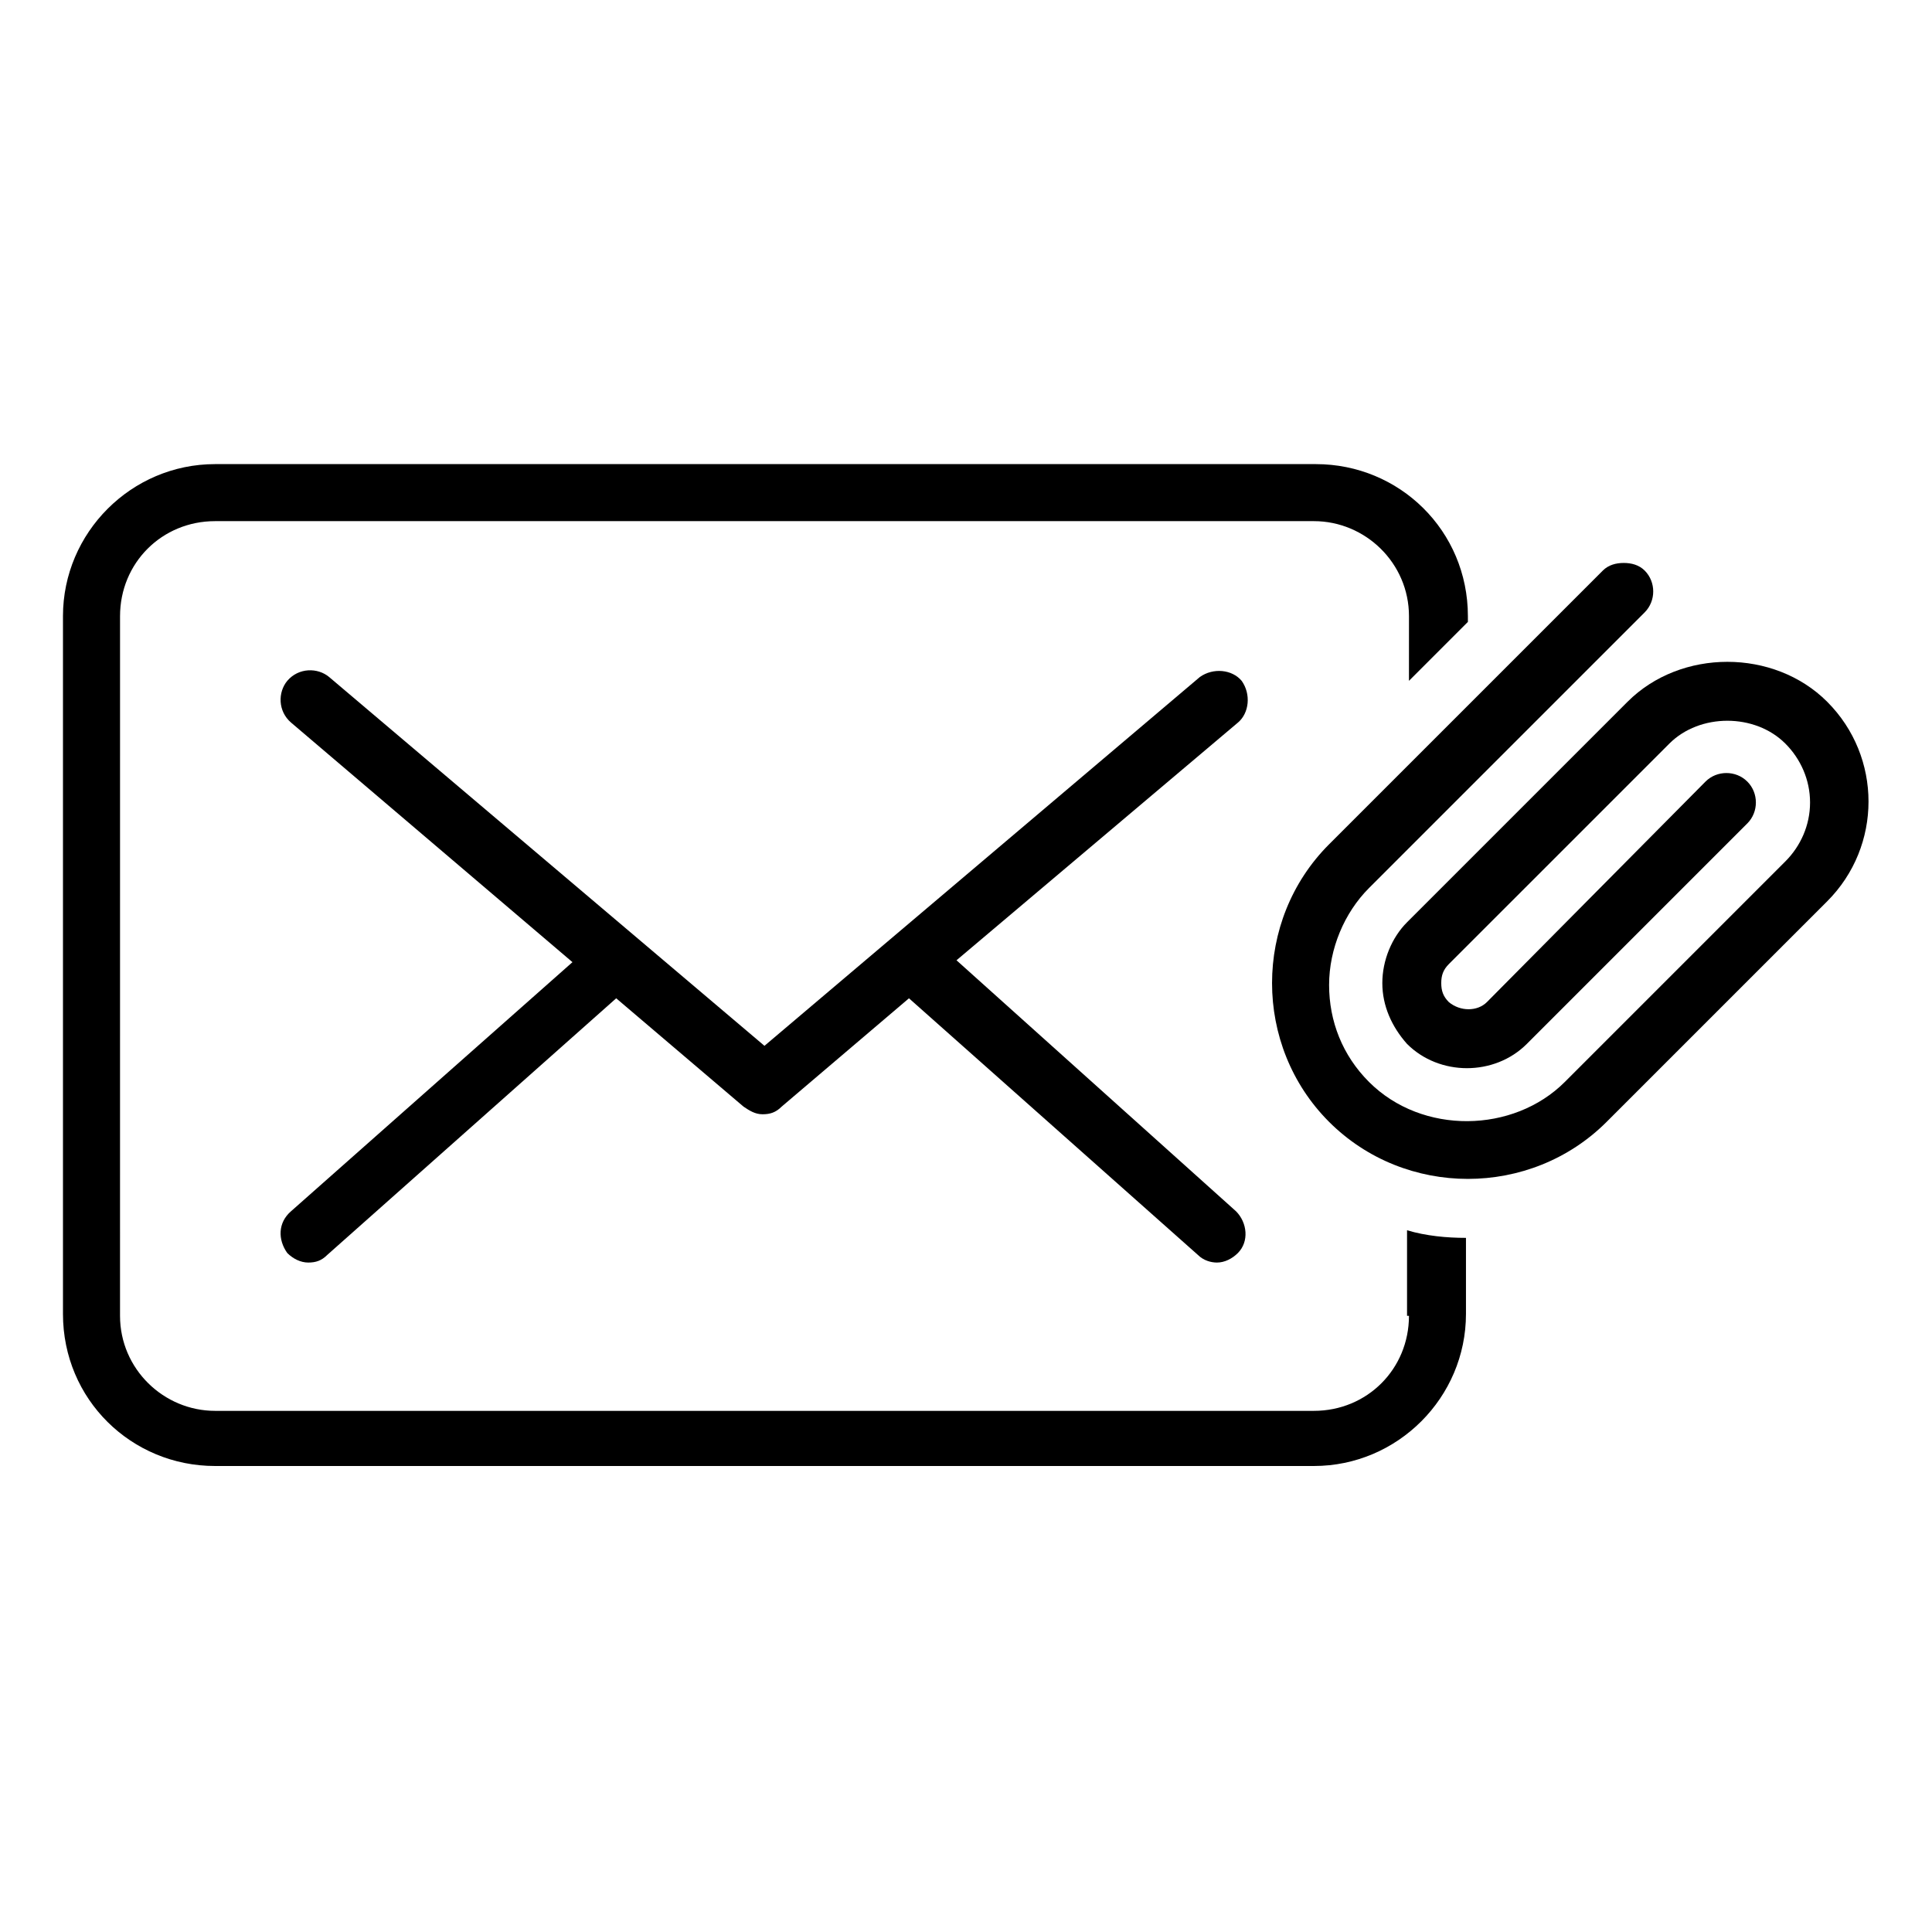
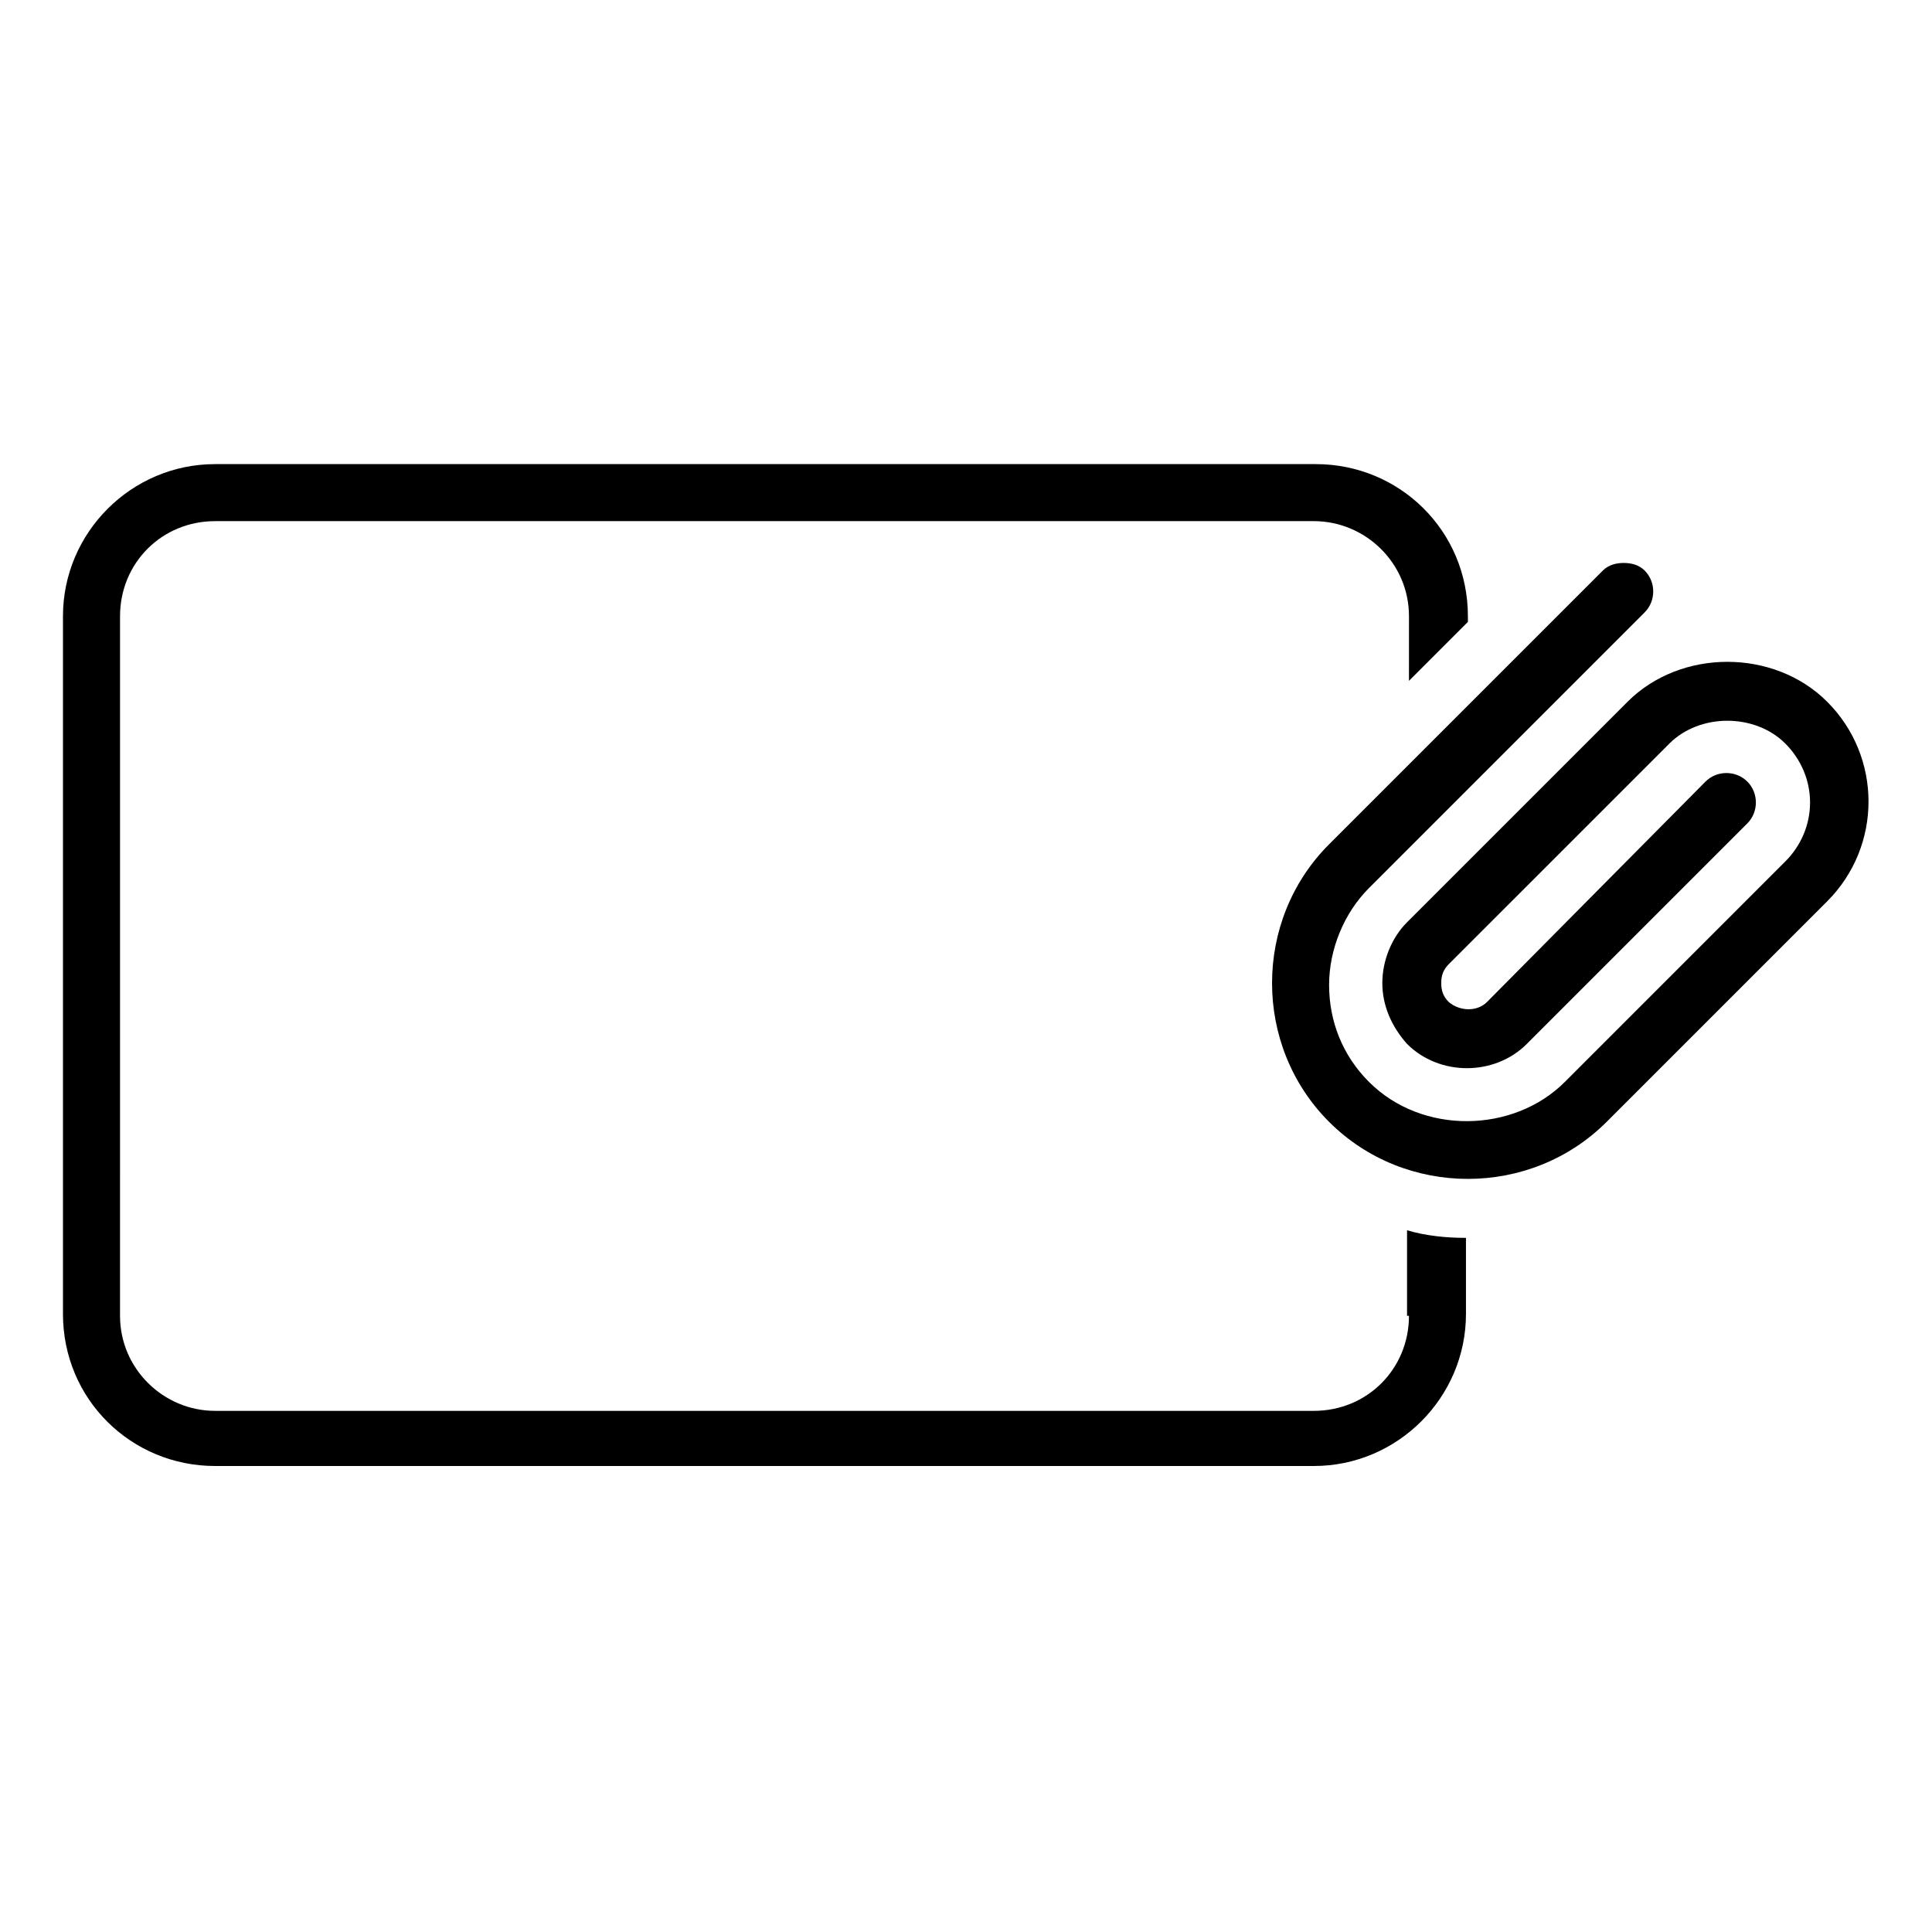
<svg xmlns="http://www.w3.org/2000/svg" fill="#000000" width="800px" height="800px" version="1.1" viewBox="144 144 512 512">
  <g>
    <path d="m517.39 492.7c0 14.105-11.082 25.191-25.191 25.191h-291.2c-13.602 0-25.191-11.082-25.191-25.191l0.004-185.4c0-14.105 11.082-25.191 25.191-25.191h291.2c13.602 0 25.191 11.082 25.191 25.191l-0.004 17.129 15.617-15.617v-1.512c0-22.672-18.137-40.305-40.305-40.305h-291.71c-22.168 0-40.305 18.137-40.305 40.305v184.9c0 22.672 18.137 40.305 40.305 40.305h291.2c22.168 0 40.305-18.137 40.305-40.305v-20.152c-5.039 0-10.578-0.504-15.617-2.016v22.672z" />
-     <path d="m220.14 476.07c1.512 1.512 3.527 2.519 5.543 2.519 2.016 0 3.527-0.504 5.039-2.016l76.578-68.016 33.754 28.719c1.512 1.008 3.023 2.016 5.039 2.016s3.527-0.504 5.039-2.016l33.754-28.719 76.578 68.016c1.512 1.512 3.527 2.016 5.039 2.016 2.016 0 4.031-1.008 5.543-2.519 3.023-3.023 2.519-8.062-0.504-11.082l-74.059-66.504 74.562-62.977c3.023-2.519 3.527-7.559 1.008-11.082-2.519-3.023-7.559-3.527-11.082-1.008l-115.38 97.738-115.37-97.742c-3.023-2.519-8.062-2.519-11.082 1.008-2.519 3.023-2.519 8.062 1.008 11.082l74.562 63.48-74.566 66c-3.523 3.023-3.523 7.559-1.008 11.086z" />
    <path d="m628.22 329.97c-14.105-14.105-38.793-14.105-52.898 0l-58.441 58.441c-4.031 4.031-6.551 10.078-6.551 16.121 0 6.047 2.519 11.586 6.551 16.121 8.566 8.566 23.176 8.566 31.738 0l58.441-58.441c3.023-3.023 3.023-8.062 0-11.082-3.023-3.023-8.062-3.023-11.082 0l-57.938 58.441c-2.519 2.519-7.055 2.519-10.078 0-1.512-1.512-2.016-3.023-2.016-5.039s0.504-3.527 2.016-5.039l58.441-58.438c8.062-8.062 22.672-8.062 30.73 0 4.031 4.031 6.551 9.574 6.551 15.617 0 6.047-2.519 11.586-6.551 15.617l-58.438 58.441c-13.602 13.602-37.785 14.105-51.891 0-7.055-7.055-10.578-16.121-10.578-25.695 0-9.574 4.031-19.145 10.578-25.695l73.051-73.051c3.023-3.023 3.023-8.062 0-11.082-1.512-1.512-3.527-2.016-5.543-2.016s-4.031 0.504-5.543 2.016l-72.547 72.547c-20.152 20.152-20.152 53.402 0 73.555 20.152 20.152 53.402 20.152 73.555 0l58.441-58.441c14.613-14.609 14.613-38.289 0-52.898z" />
  </g>
</svg>